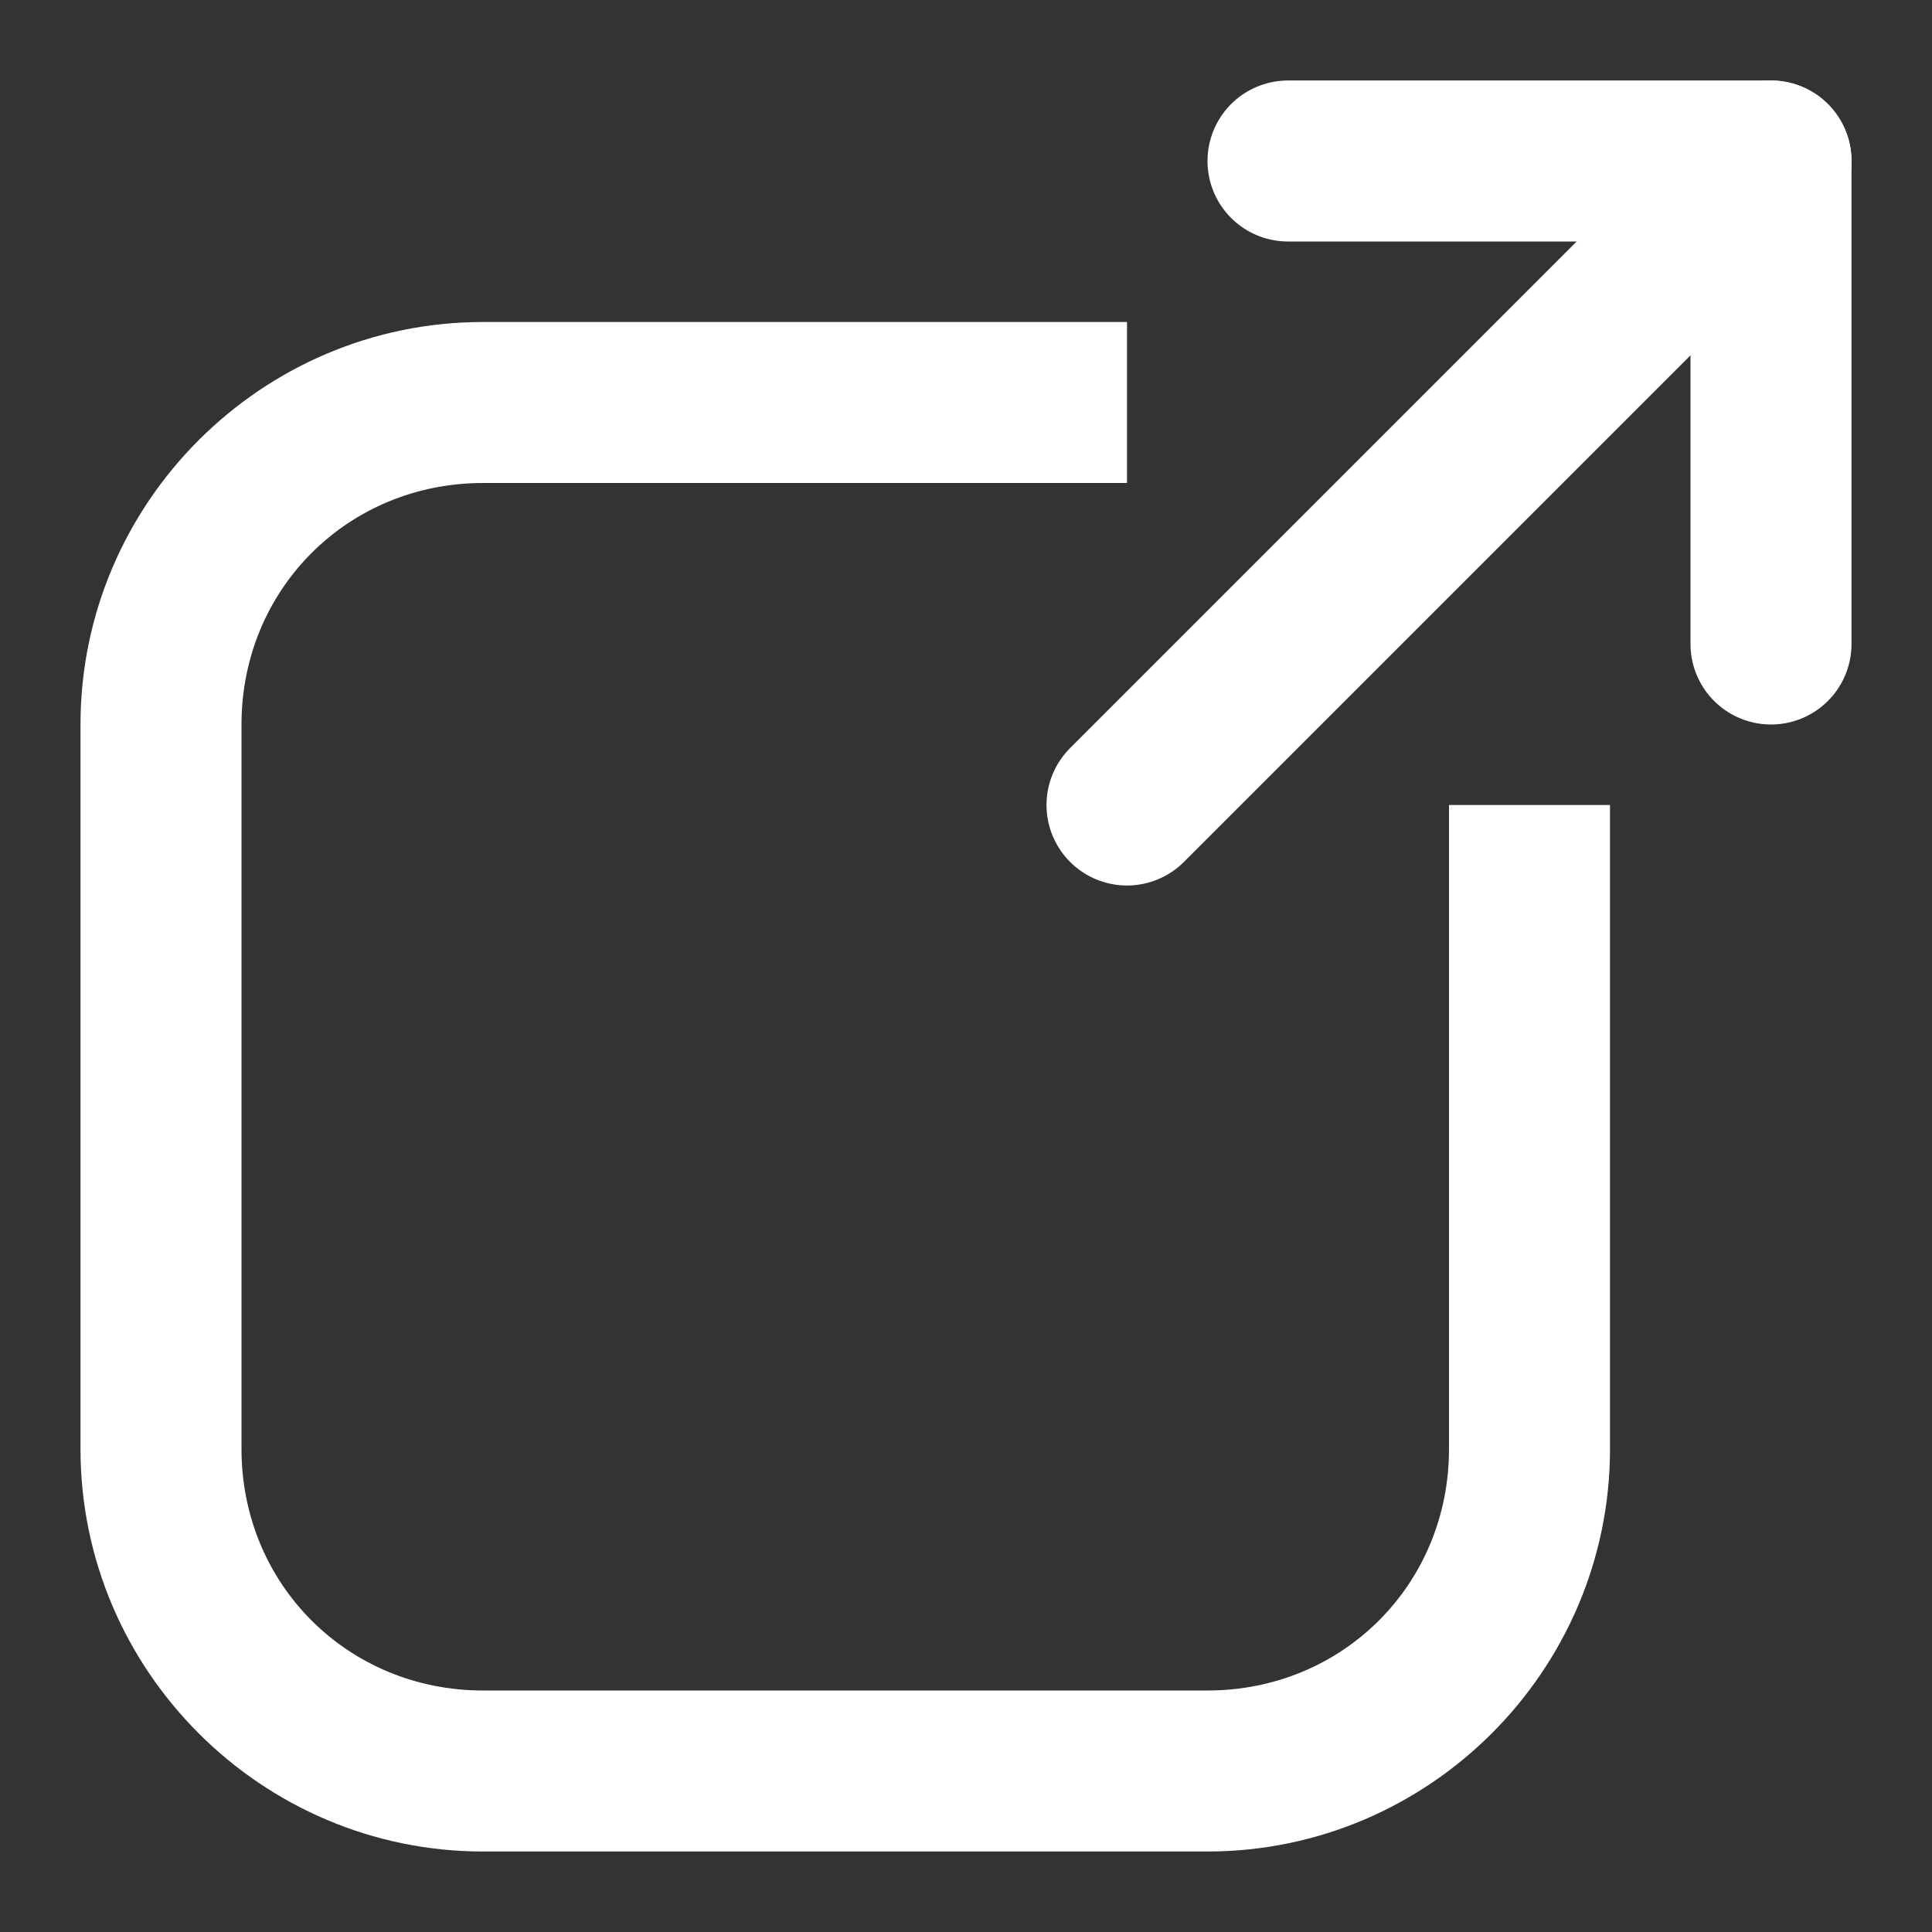
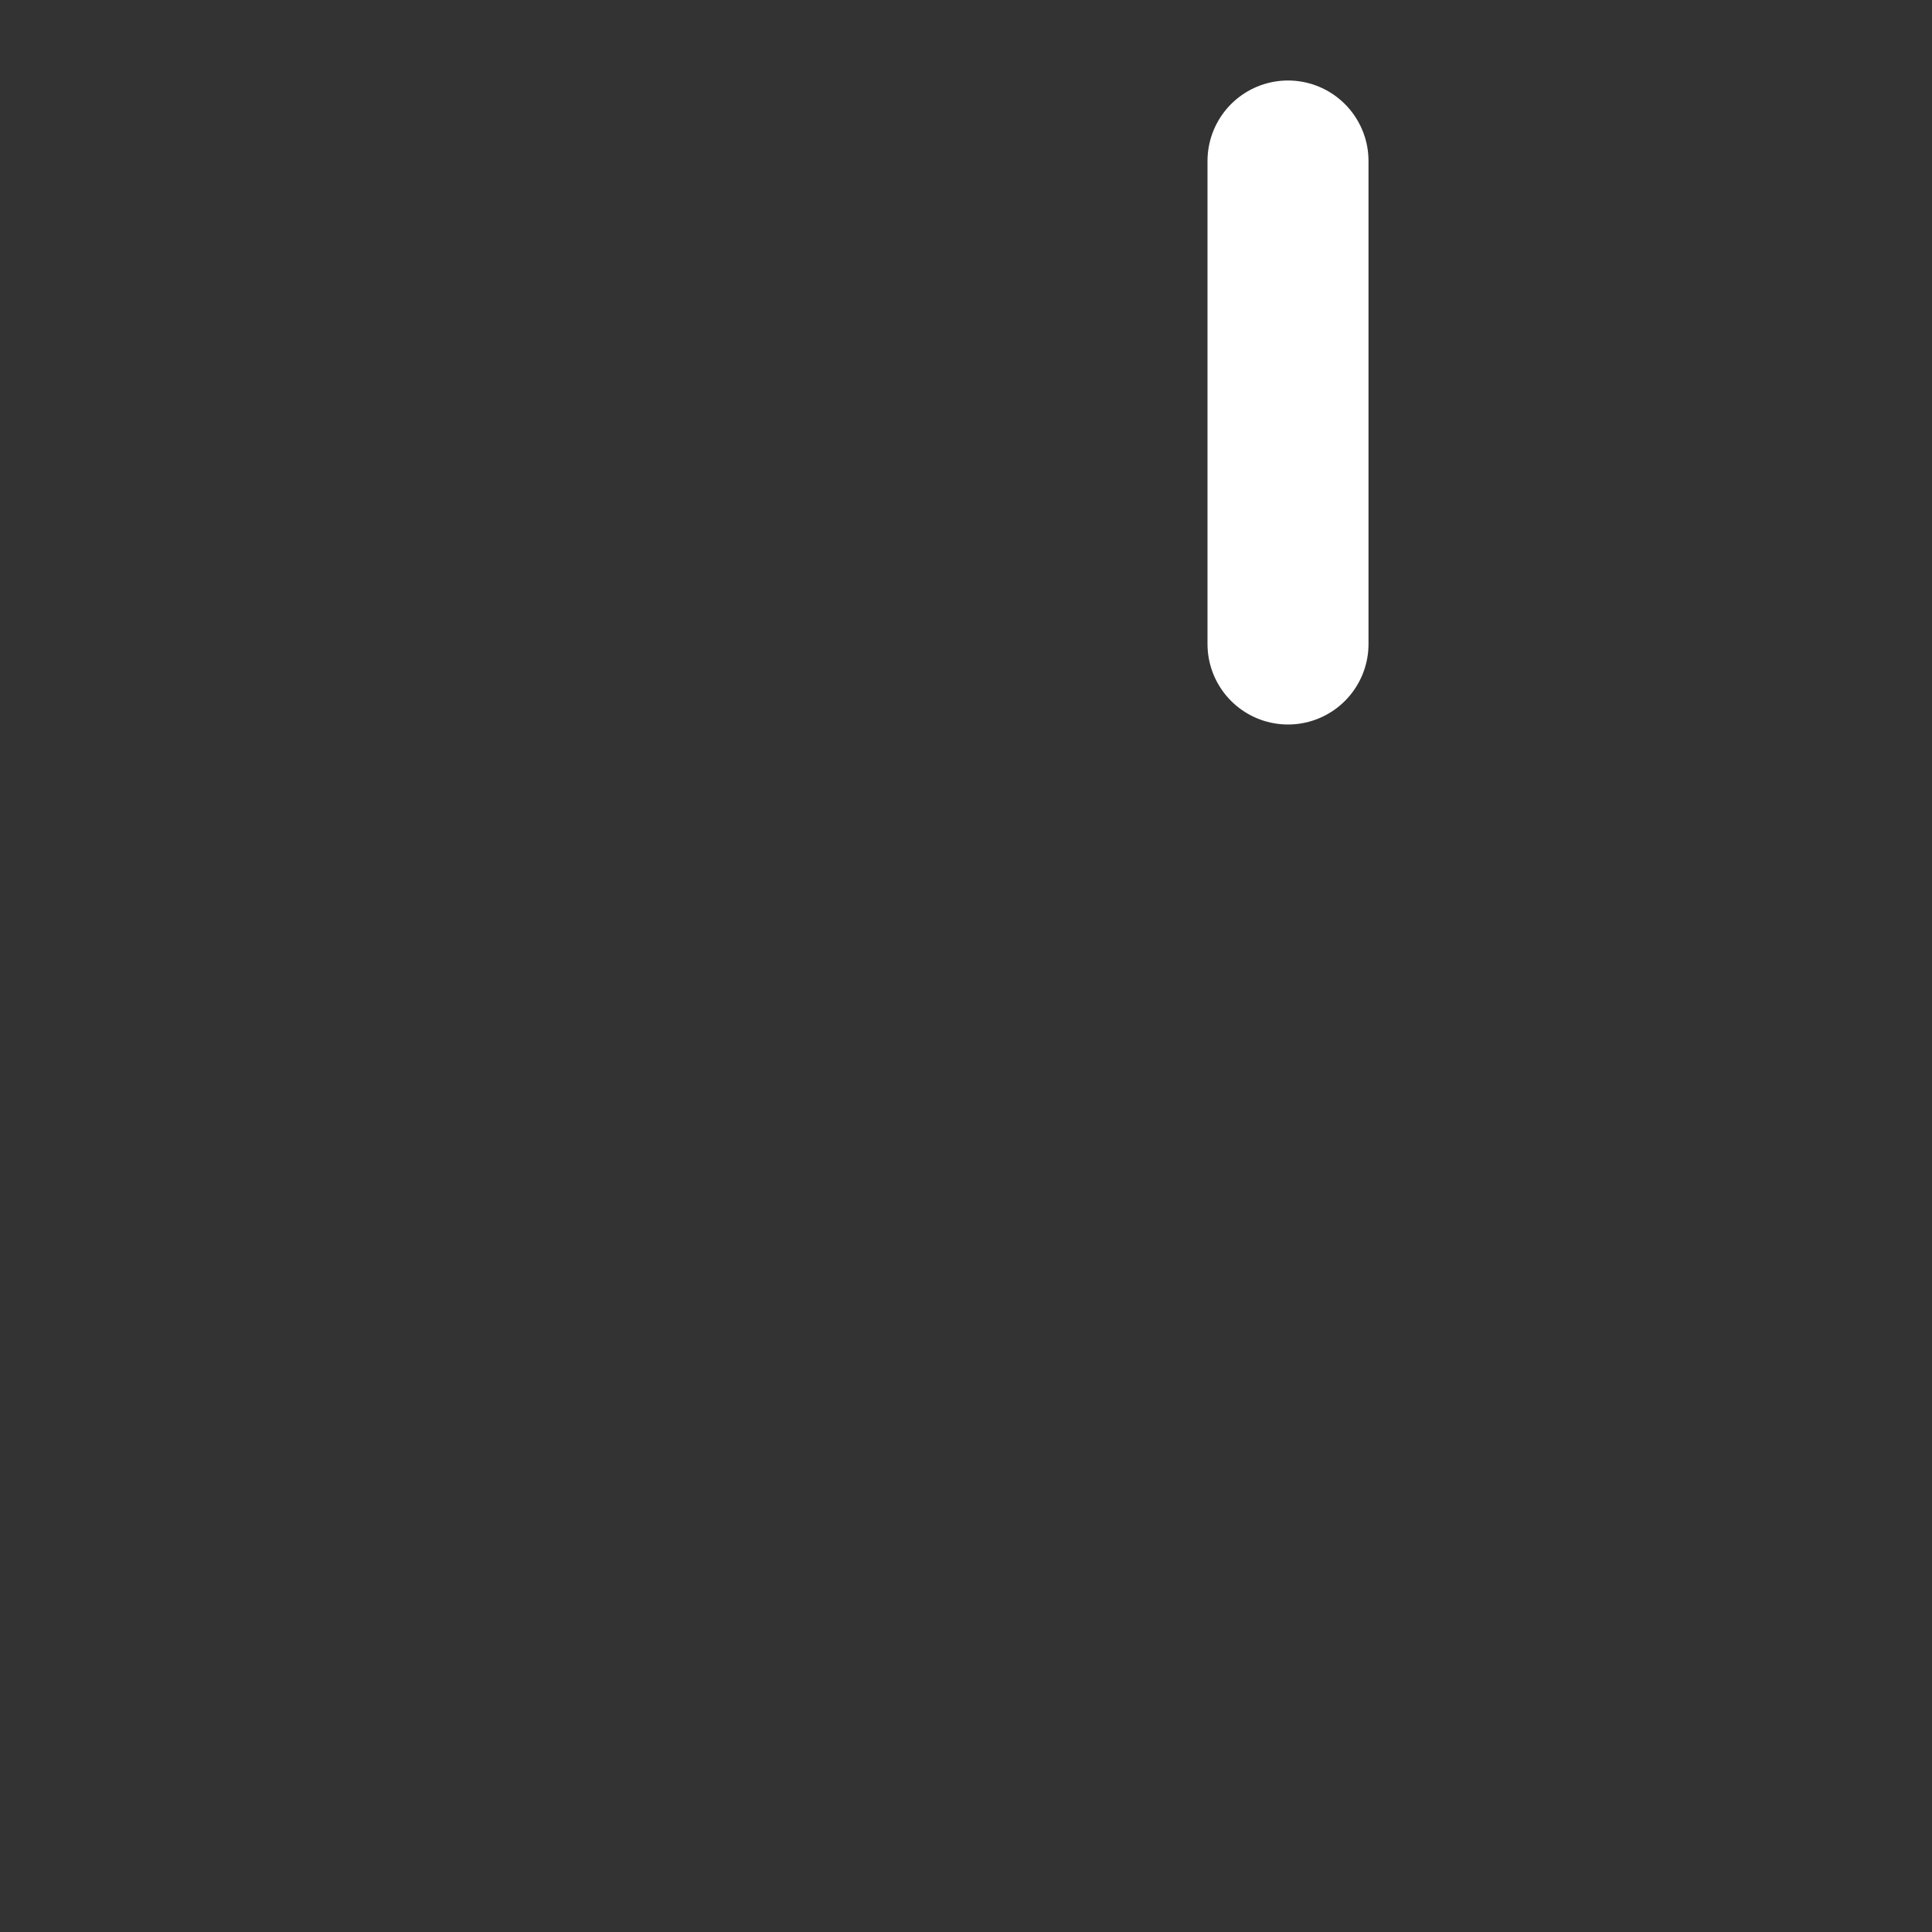
<svg xmlns="http://www.w3.org/2000/svg" xmlns:ns1="http://www.inkscape.org/namespaces/inkscape" xmlns:ns2="http://sodipodi.sourceforge.net/DTD/sodipodi-0.dtd" width="48" height="48" viewBox="0 0 12 12" version="1.1" id="svg1" ns1:version="1.3.2 (091e20e, 2023-11-25, custom)" ns2:docname="external-link.svg">
  <rect x="0" y="0" width="12" height="12" fill="#333333" stroke="none" />
  <ns2:namedview id="namedview1" pagecolor="#505050" bordercolor="#eeeeee" borderopacity="1" ns1:showpageshadow="0" ns1:pageopacity="0" ns1:pagecheckerboard="0" ns1:deskcolor="#505050" ns1:document-units="px" showgrid="true" ns1:zoom="8.1941055" ns1:cx="17.939725" ns1:cy="23.980653" ns1:window-width="1920" ns1:window-height="991" ns1:window-x="-9" ns1:window-y="-9" ns1:window-maximized="1" ns1:current-layer="layer1">
    <ns1:grid id="grid2" units="px" originx="0" originy="0" spacingx="1" spacingy="1" empcolor="#0099e5" empopacity="0.302" color="#0099e5" opacity="0.149" empspacing="5" dotted="false" gridanglex="30" gridanglez="30" visible="true" />
  </ns2:namedview>
  <defs id="defs1" />
  <g ns1:label="Layer 1" ns1:groupmode="layer" id="layer1">
-     <path id="rect2" style="color:#000000;fill:#ffffff;stroke-linejoin:round;-inkscape-stroke:none" d="M 3,2 C 1.624,2 0.5,3.124 0.5,4.5 V 9 c 0,1.376 1.124,2.5 2.5,2.5 H 7.5 C 8.876,11.5 10,10.376 10,9 V 5 H 9 V 9 C 9,9.84 8.34,10.5 7.5,10.5 H 3 C 2.16,10.5 1.5,9.84 1.5,9 V 4.5 C 1.5,3.66 2.16,3 3,3 H 7 V 2 Z" ns2:nodetypes="ssssssccssssssccs" />
    <g id="g5">
-       <path style="fill:none;fill-opacity:1;stroke:#ffffff;stroke-width:1;stroke-linecap:round;stroke-linejoin:round;stroke-dasharray:none;stroke-opacity:1" d="M 7,5 11,1" id="path4" />
-       <path style="fill:none;fill-opacity:1;stroke:#ffffff;stroke-width:1;stroke-linecap:round;stroke-linejoin:round;stroke-dasharray:none;stroke-opacity:1" d="m 8,1 h 3 v 3" id="path5" />
+       <path style="fill:none;fill-opacity:1;stroke:#ffffff;stroke-width:1;stroke-linecap:round;stroke-linejoin:round;stroke-dasharray:none;stroke-opacity:1" d="m 8,1 v 3" id="path5" />
    </g>
  </g>
</svg>